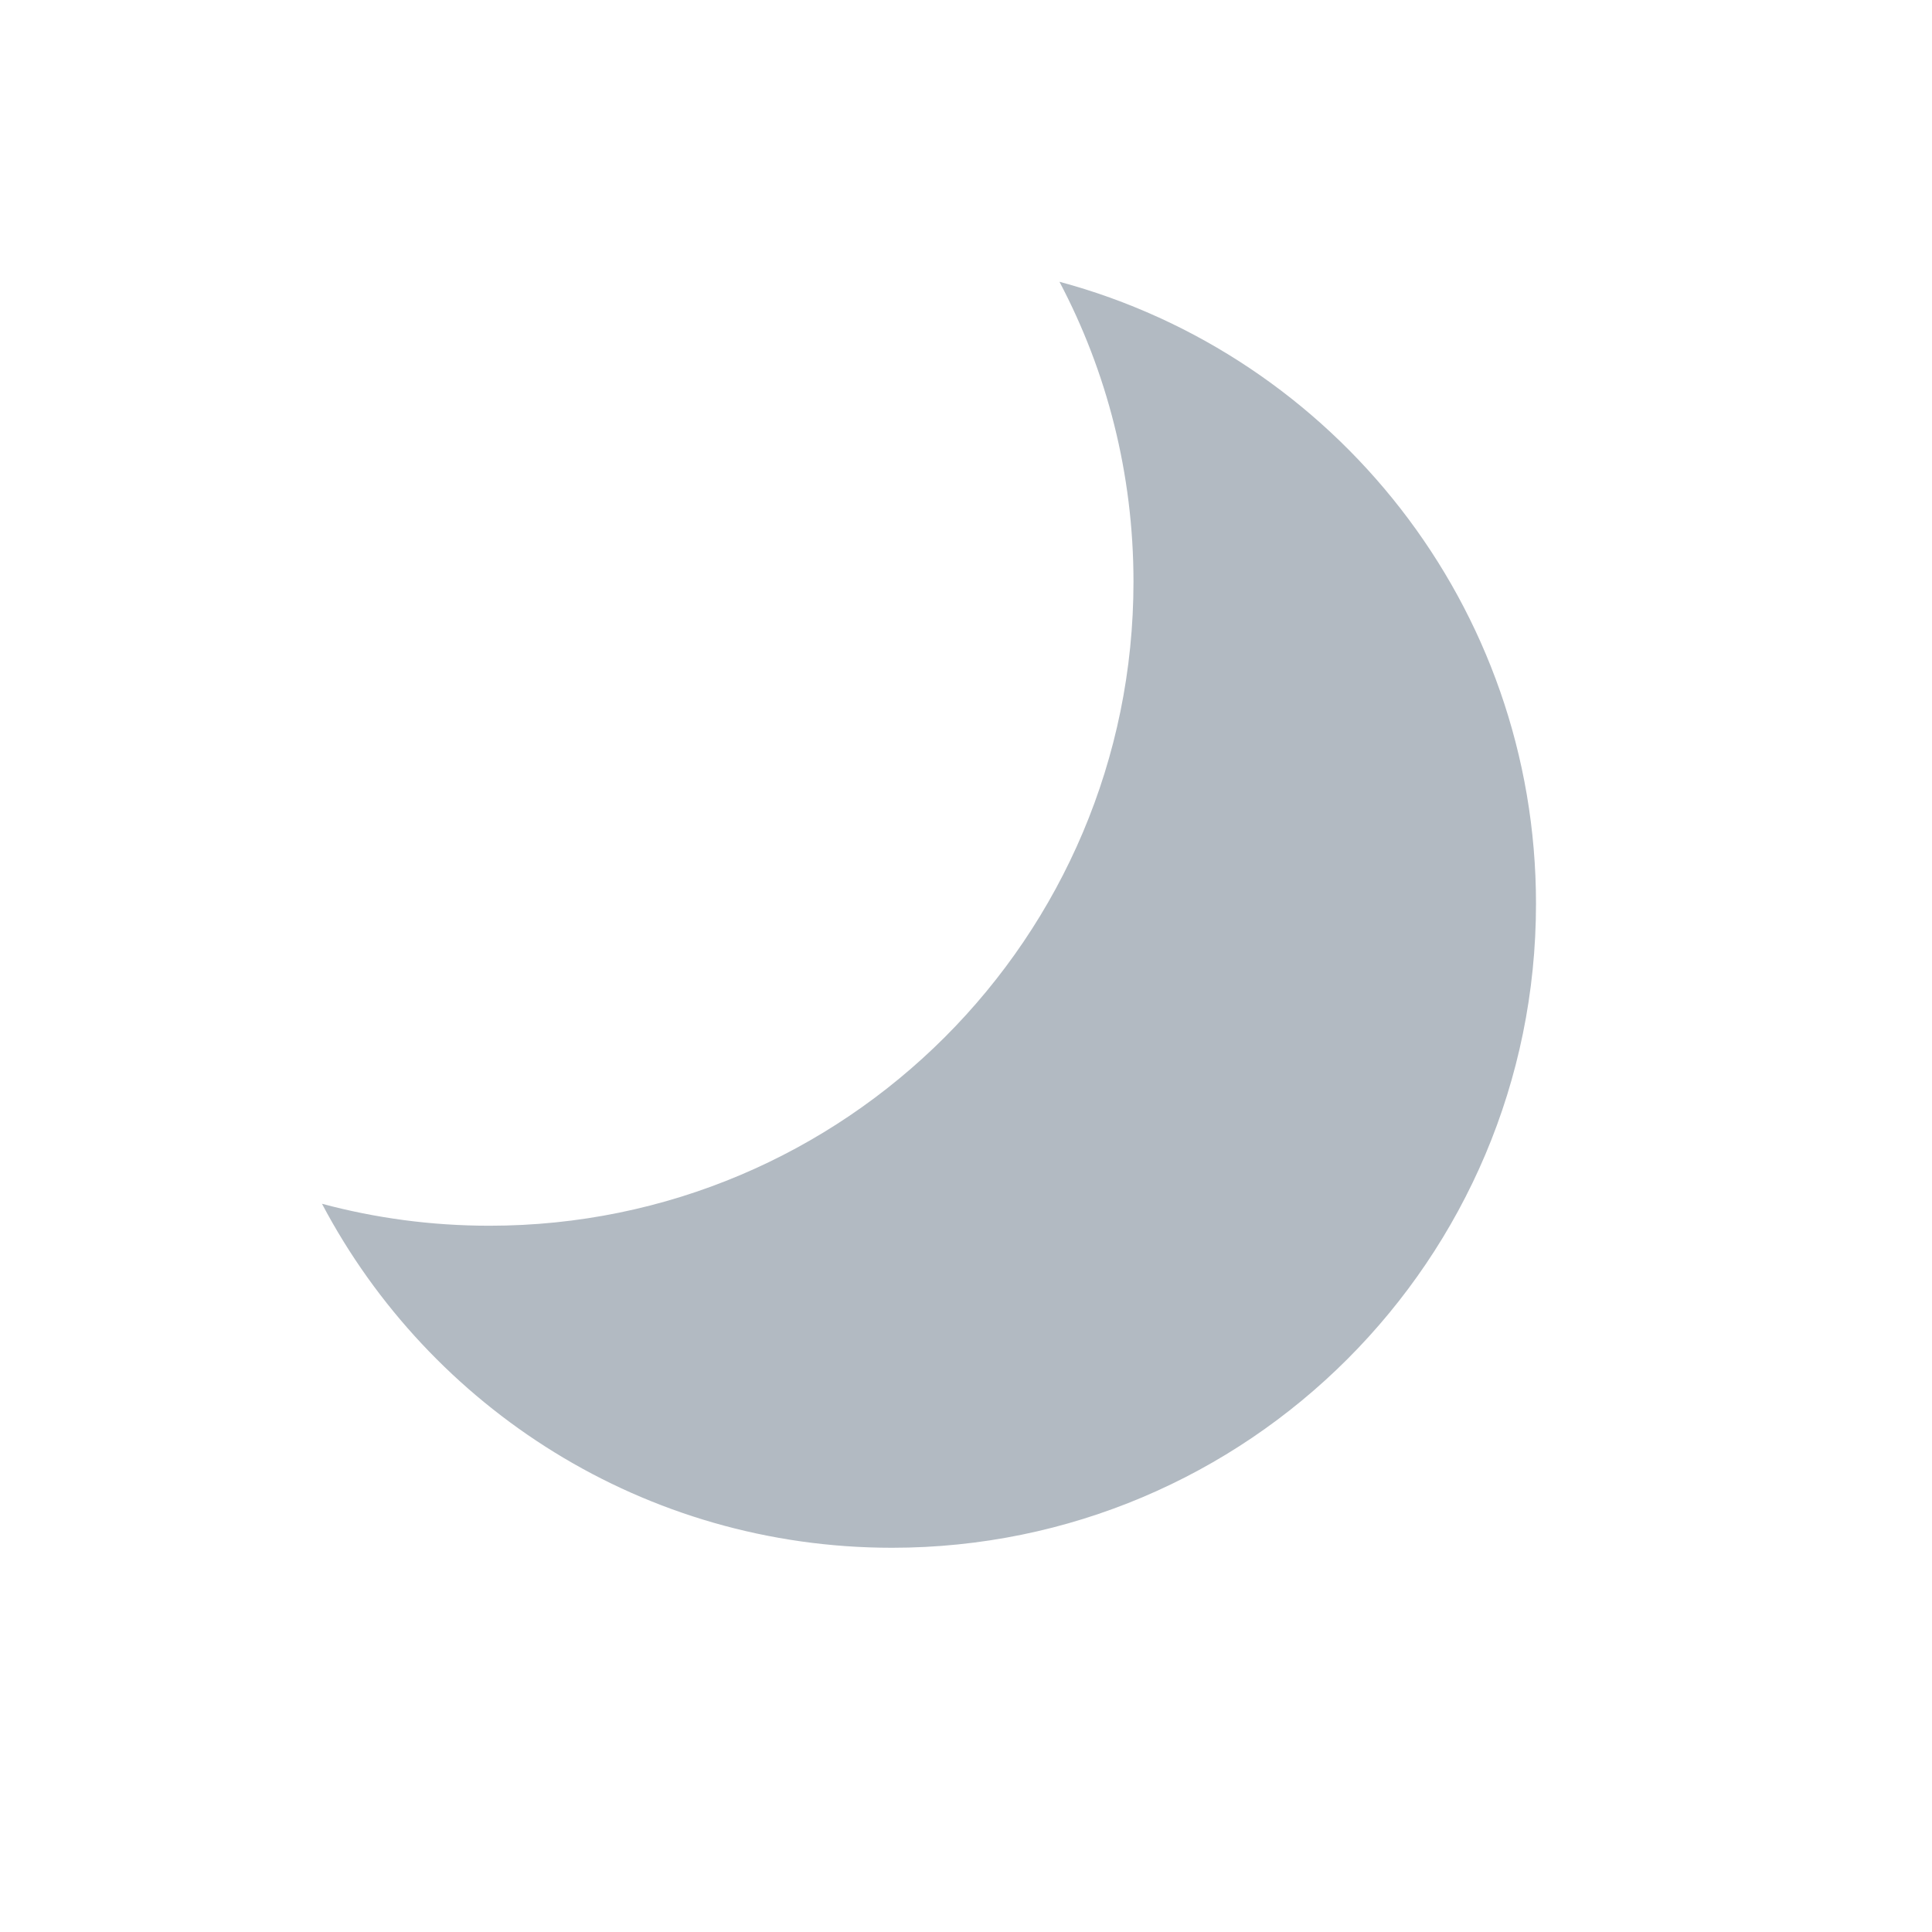
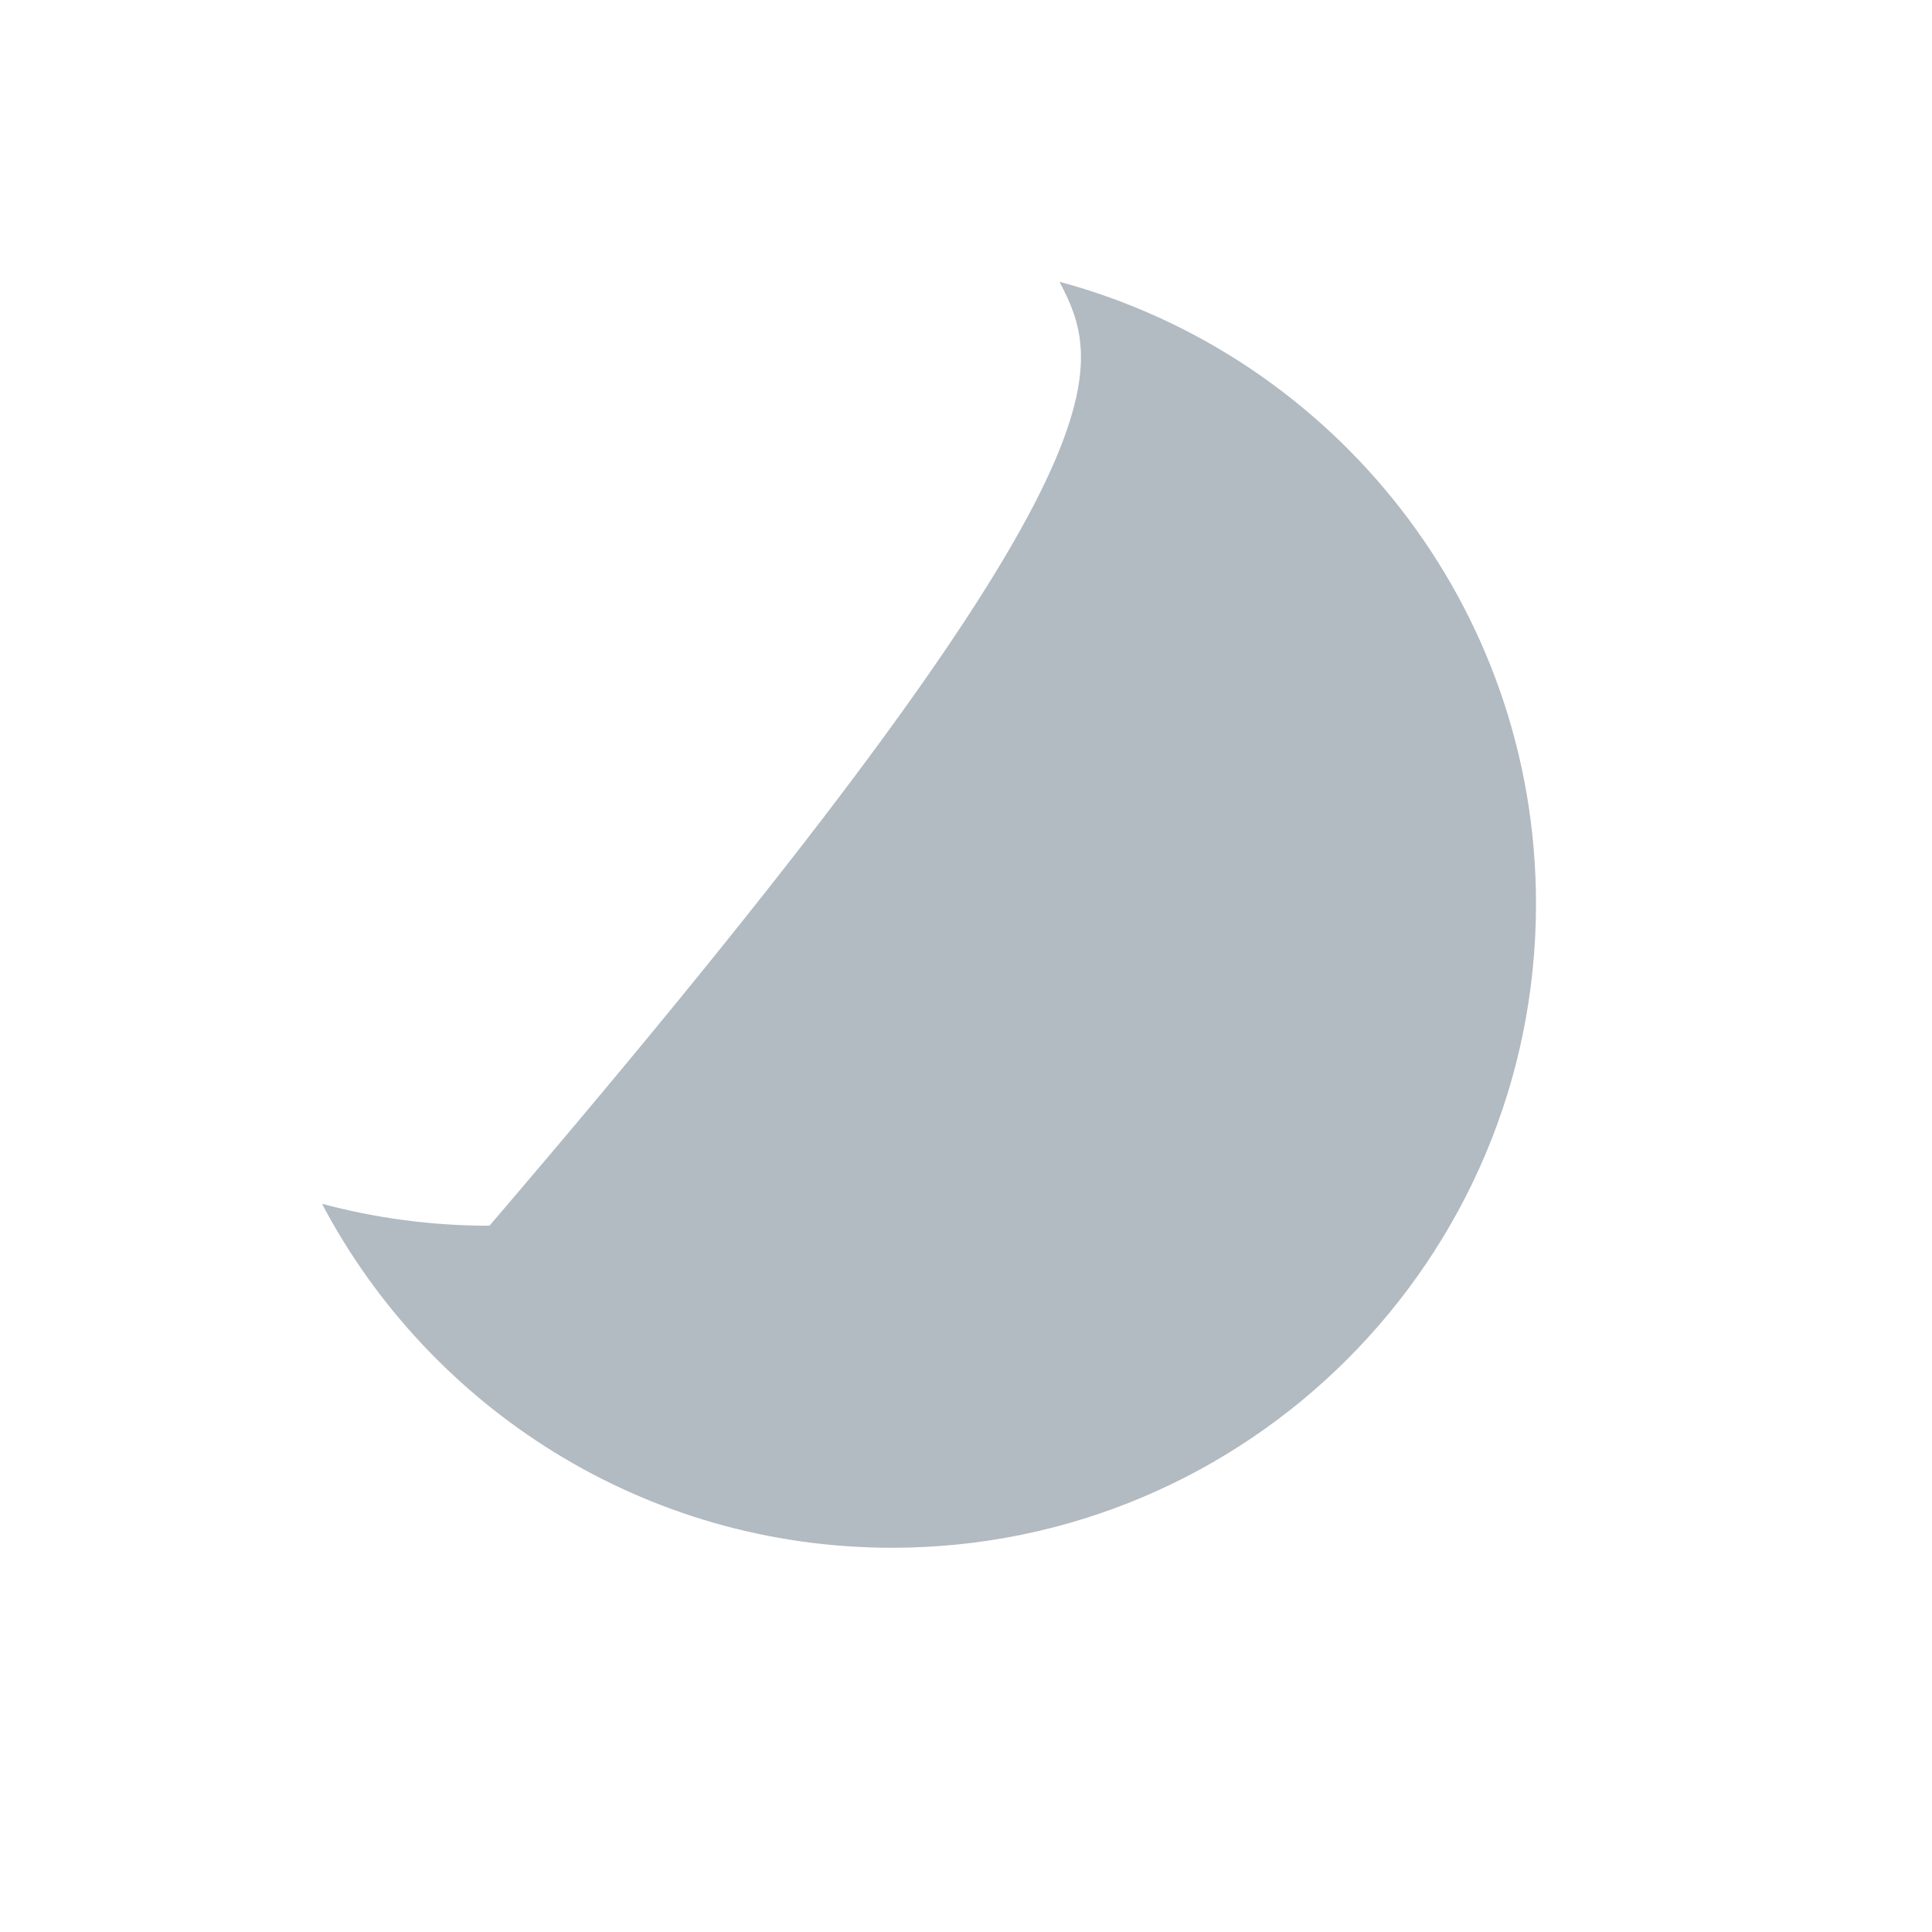
<svg xmlns="http://www.w3.org/2000/svg" width="32" height="32" viewBox="0 0 32 32" fill="none">
-   <path fill-rule="evenodd" clip-rule="evenodd" d="M8.107 20.302C13.998 20.302 18.774 15.527 18.774 9.636C18.774 7.841 18.331 6.151 17.548 4.667C22.094 5.888 25.441 10.038 25.441 14.969C25.441 20.86 20.665 25.636 14.774 25.636C10.677 25.636 7.12 23.326 5.333 19.938C6.218 20.176 7.148 20.302 8.107 20.302Z" fill="#B2BAC2" />
+   <path fill-rule="evenodd" clip-rule="evenodd" d="M8.107 20.302C18.774 7.841 18.331 6.151 17.548 4.667C22.094 5.888 25.441 10.038 25.441 14.969C25.441 20.86 20.665 25.636 14.774 25.636C10.677 25.636 7.12 23.326 5.333 19.938C6.218 20.176 7.148 20.302 8.107 20.302Z" fill="#B2BAC2" />
</svg>